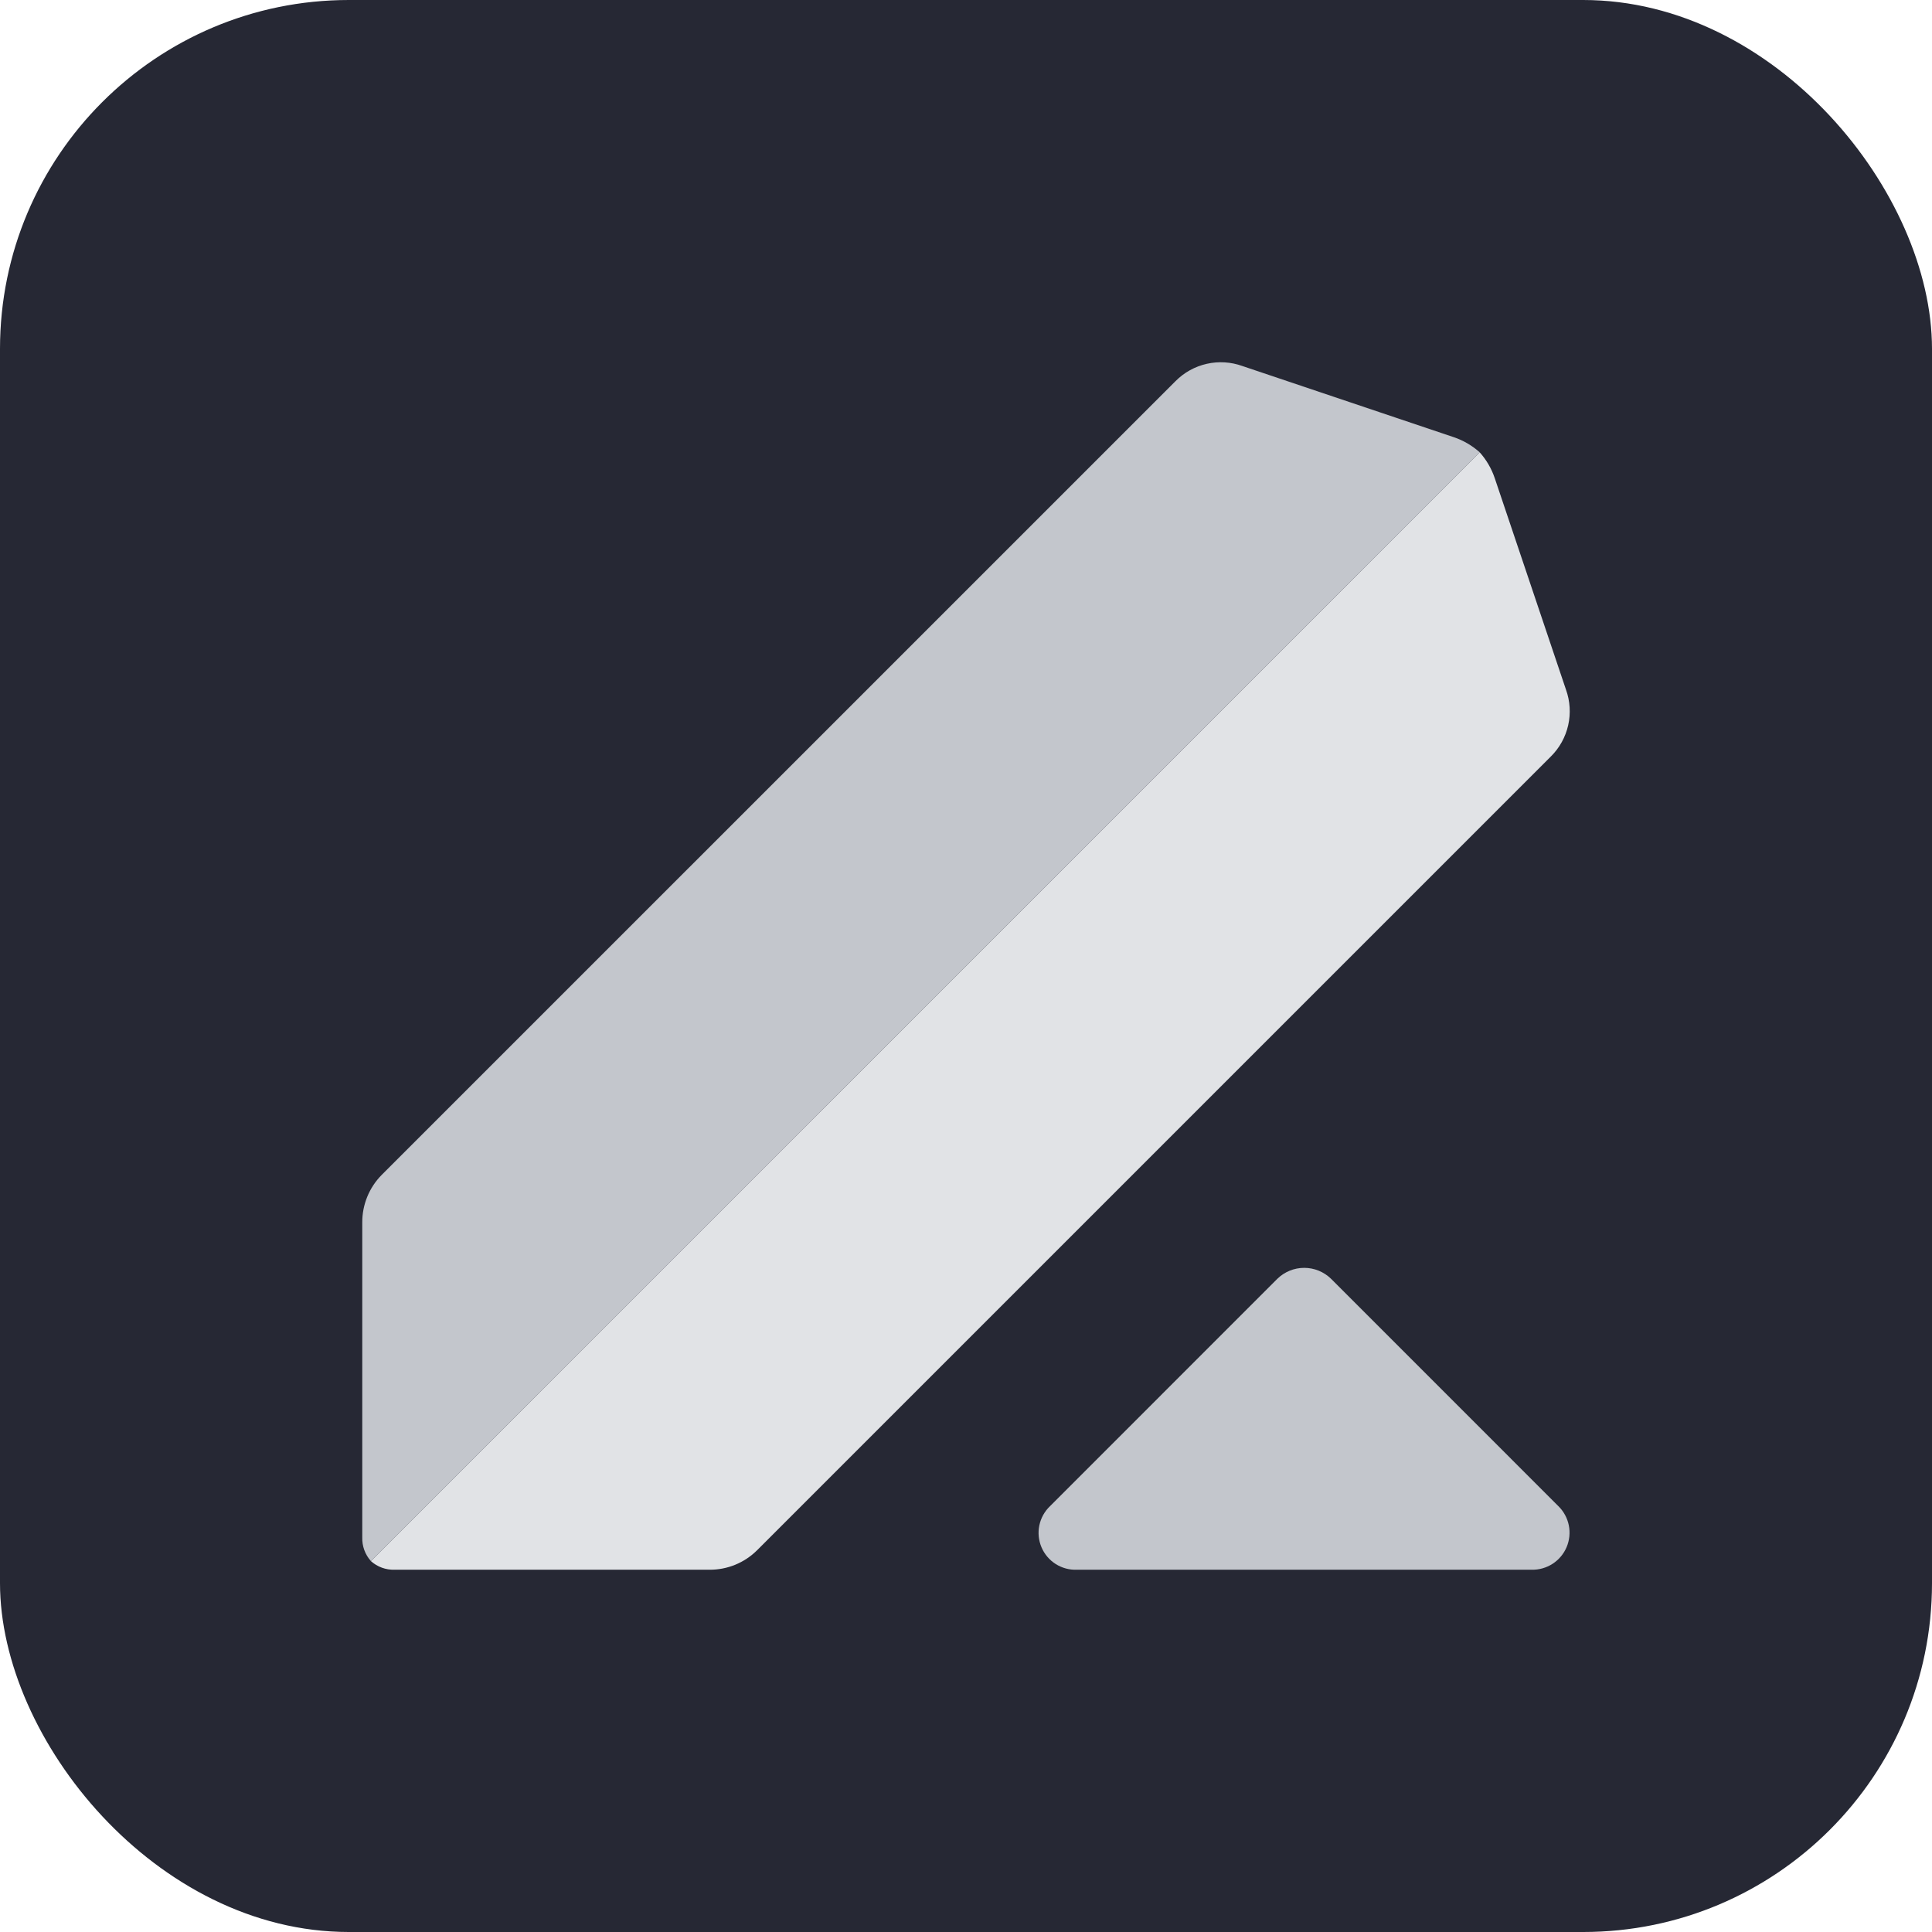
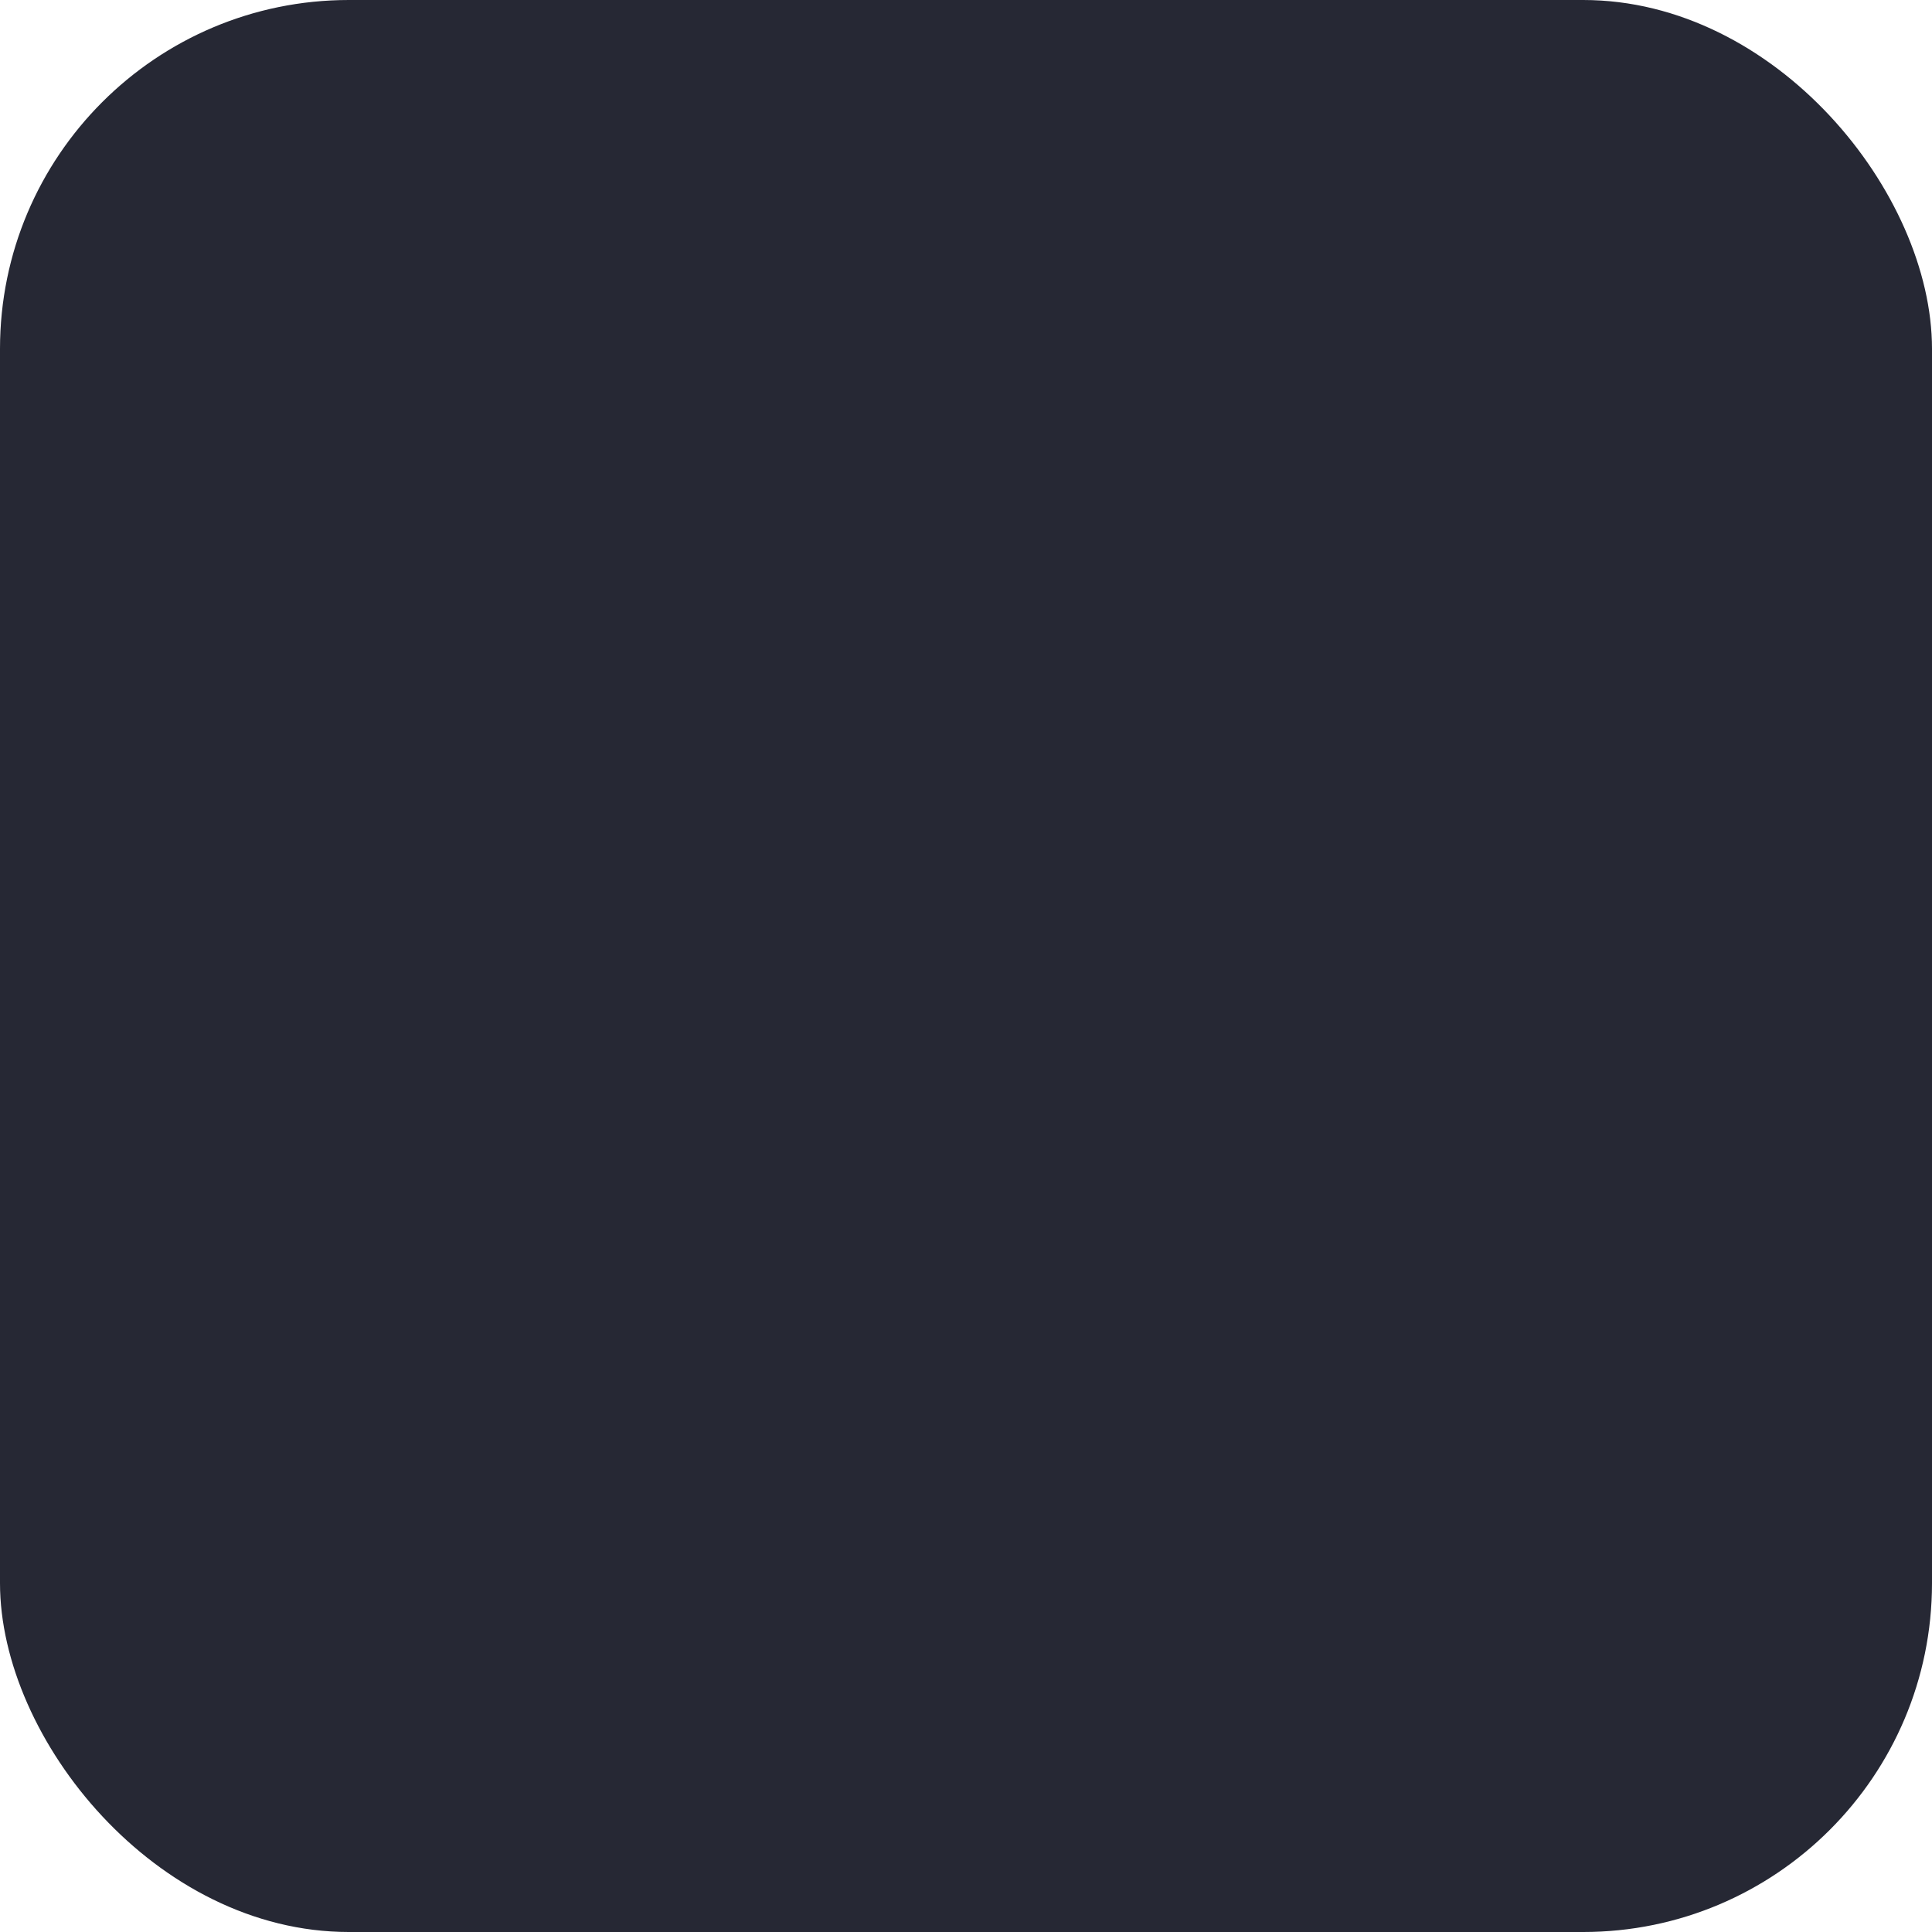
<svg xmlns="http://www.w3.org/2000/svg" width="720" height="720" viewBox="0 0 720 720" fill="none">
  <rect width="720" height="720" rx="130" fill="#262834" />
  <g clip-path="url(#clip0_304_762)">
    <path d="M580.774 561.309L496.059 476.582C493.383 473.96 489.788 472.49 486.04 472.49C482.292 472.49 478.695 473.96 476.02 476.582L391.306 561.309C389.283 563.236 387.898 565.732 387.331 568.464C386.763 571.197 387.042 574.038 388.13 576.609C389.215 579.18 391.059 581.36 393.415 582.857C395.773 584.353 398.529 585.098 401.318 584.99H570.762C573.534 585.061 576.265 584.292 578.597 582.789C580.927 581.285 582.752 579.114 583.833 576.56C584.913 574.005 585.199 571.183 584.653 568.462C584.107 565.743 582.757 563.25 580.774 561.309Z" fill="#C3C6CC" />
    <path d="M583.591 256.996L557.055 178.217C555.858 174.655 553.95 171.373 551.445 168.57L138.218 581.773C140.643 583.943 143.811 585.096 147.063 584.993H264.433C267.713 585.007 270.964 584.377 274 583.135C277.036 581.892 279.797 580.062 282.124 577.751L577.966 281.915C581.182 278.73 583.42 274.692 584.416 270.277C585.412 265.862 585.127 261.254 583.591 256.996Z" fill="#E1E3E6" />
-     <path d="M541.793 162.93L463.01 136.407C458.754 134.872 454.146 134.586 449.73 135.583C445.315 136.579 441.277 138.817 438.091 142.032L142.235 437.866C137.581 442.575 134.982 448.936 135.006 455.557V572.925C134.903 576.178 136.056 579.345 138.227 581.77L551.454 168.569C548.646 166.056 545.36 164.137 541.793 162.93Z" fill="#C3C6CC" />
+     <path d="M541.793 162.93L463.01 136.407C458.754 134.872 454.146 134.586 449.73 135.583L142.235 437.866C137.581 442.575 134.982 448.936 135.006 455.557V572.925C134.903 576.178 136.056 579.345 138.227 581.77L551.454 168.569C548.646 166.056 545.36 164.137 541.793 162.93Z" fill="#C3C6CC" />
  </g>
  <defs>
    <clipPath id="clip0_304_762">
-       <rect width="450" height="450" fill="white" transform="translate(135 135)" />
-     </clipPath>
+       </clipPath>
  </defs>
</svg>